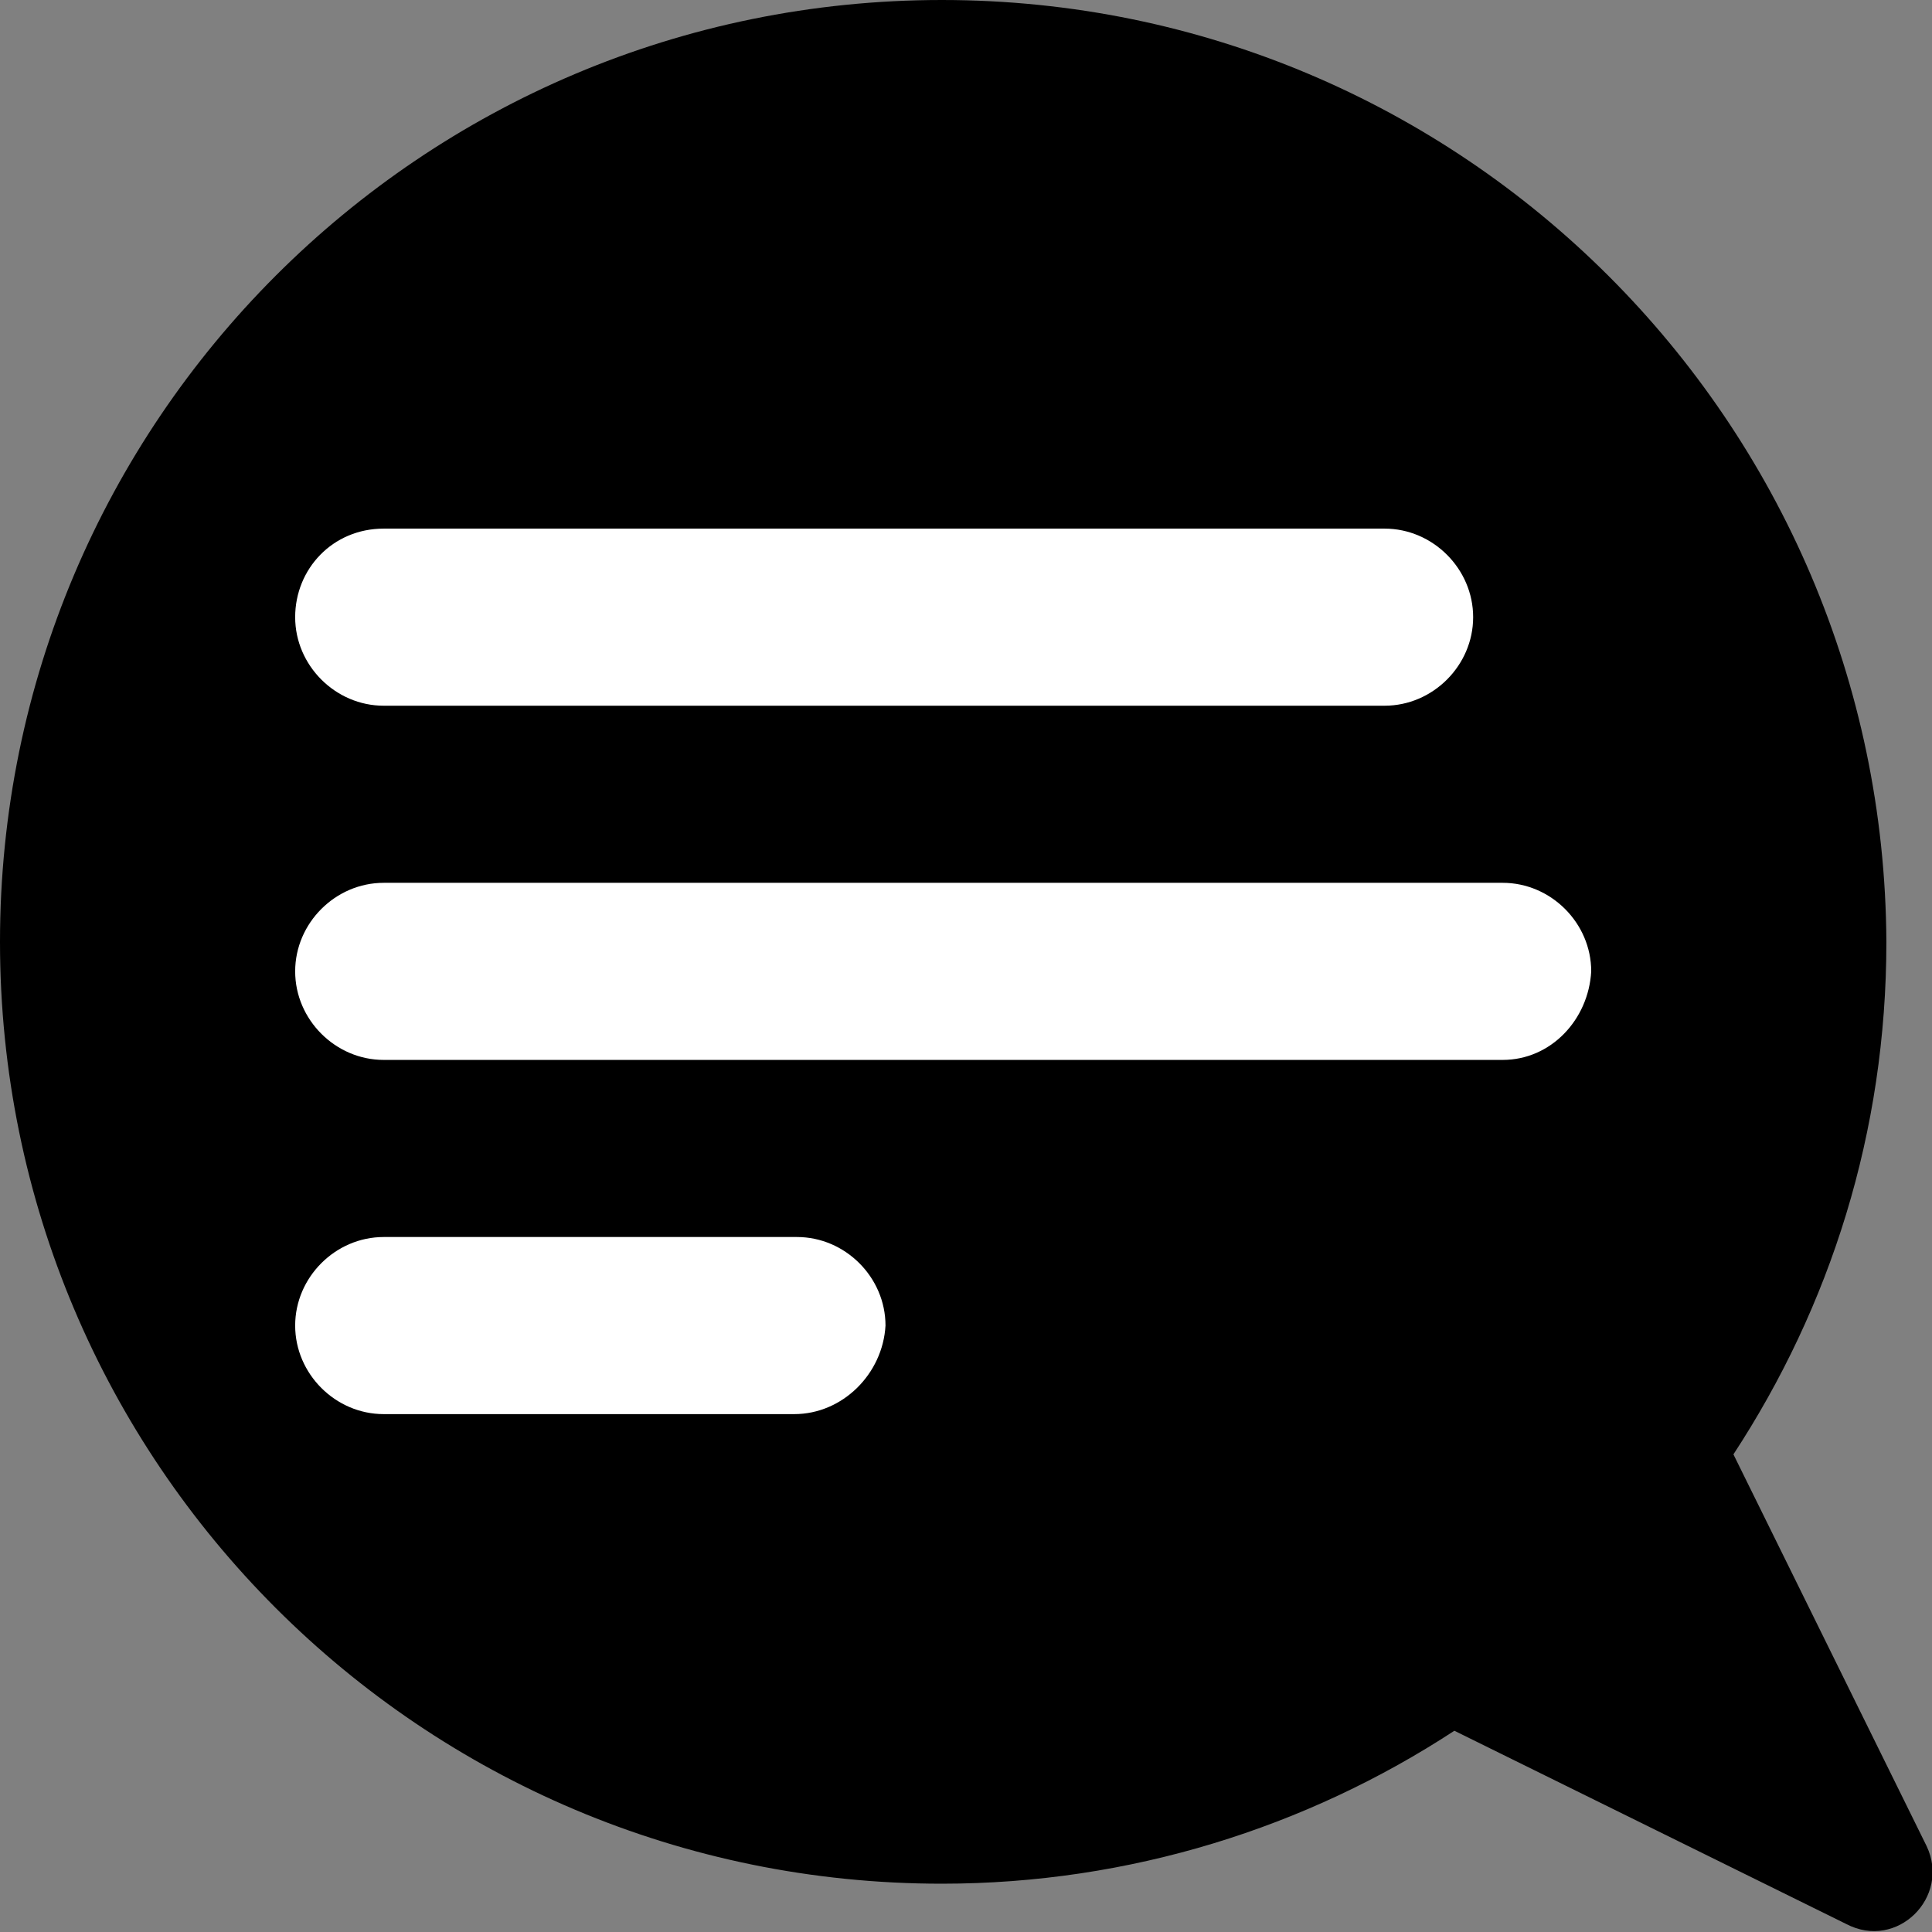
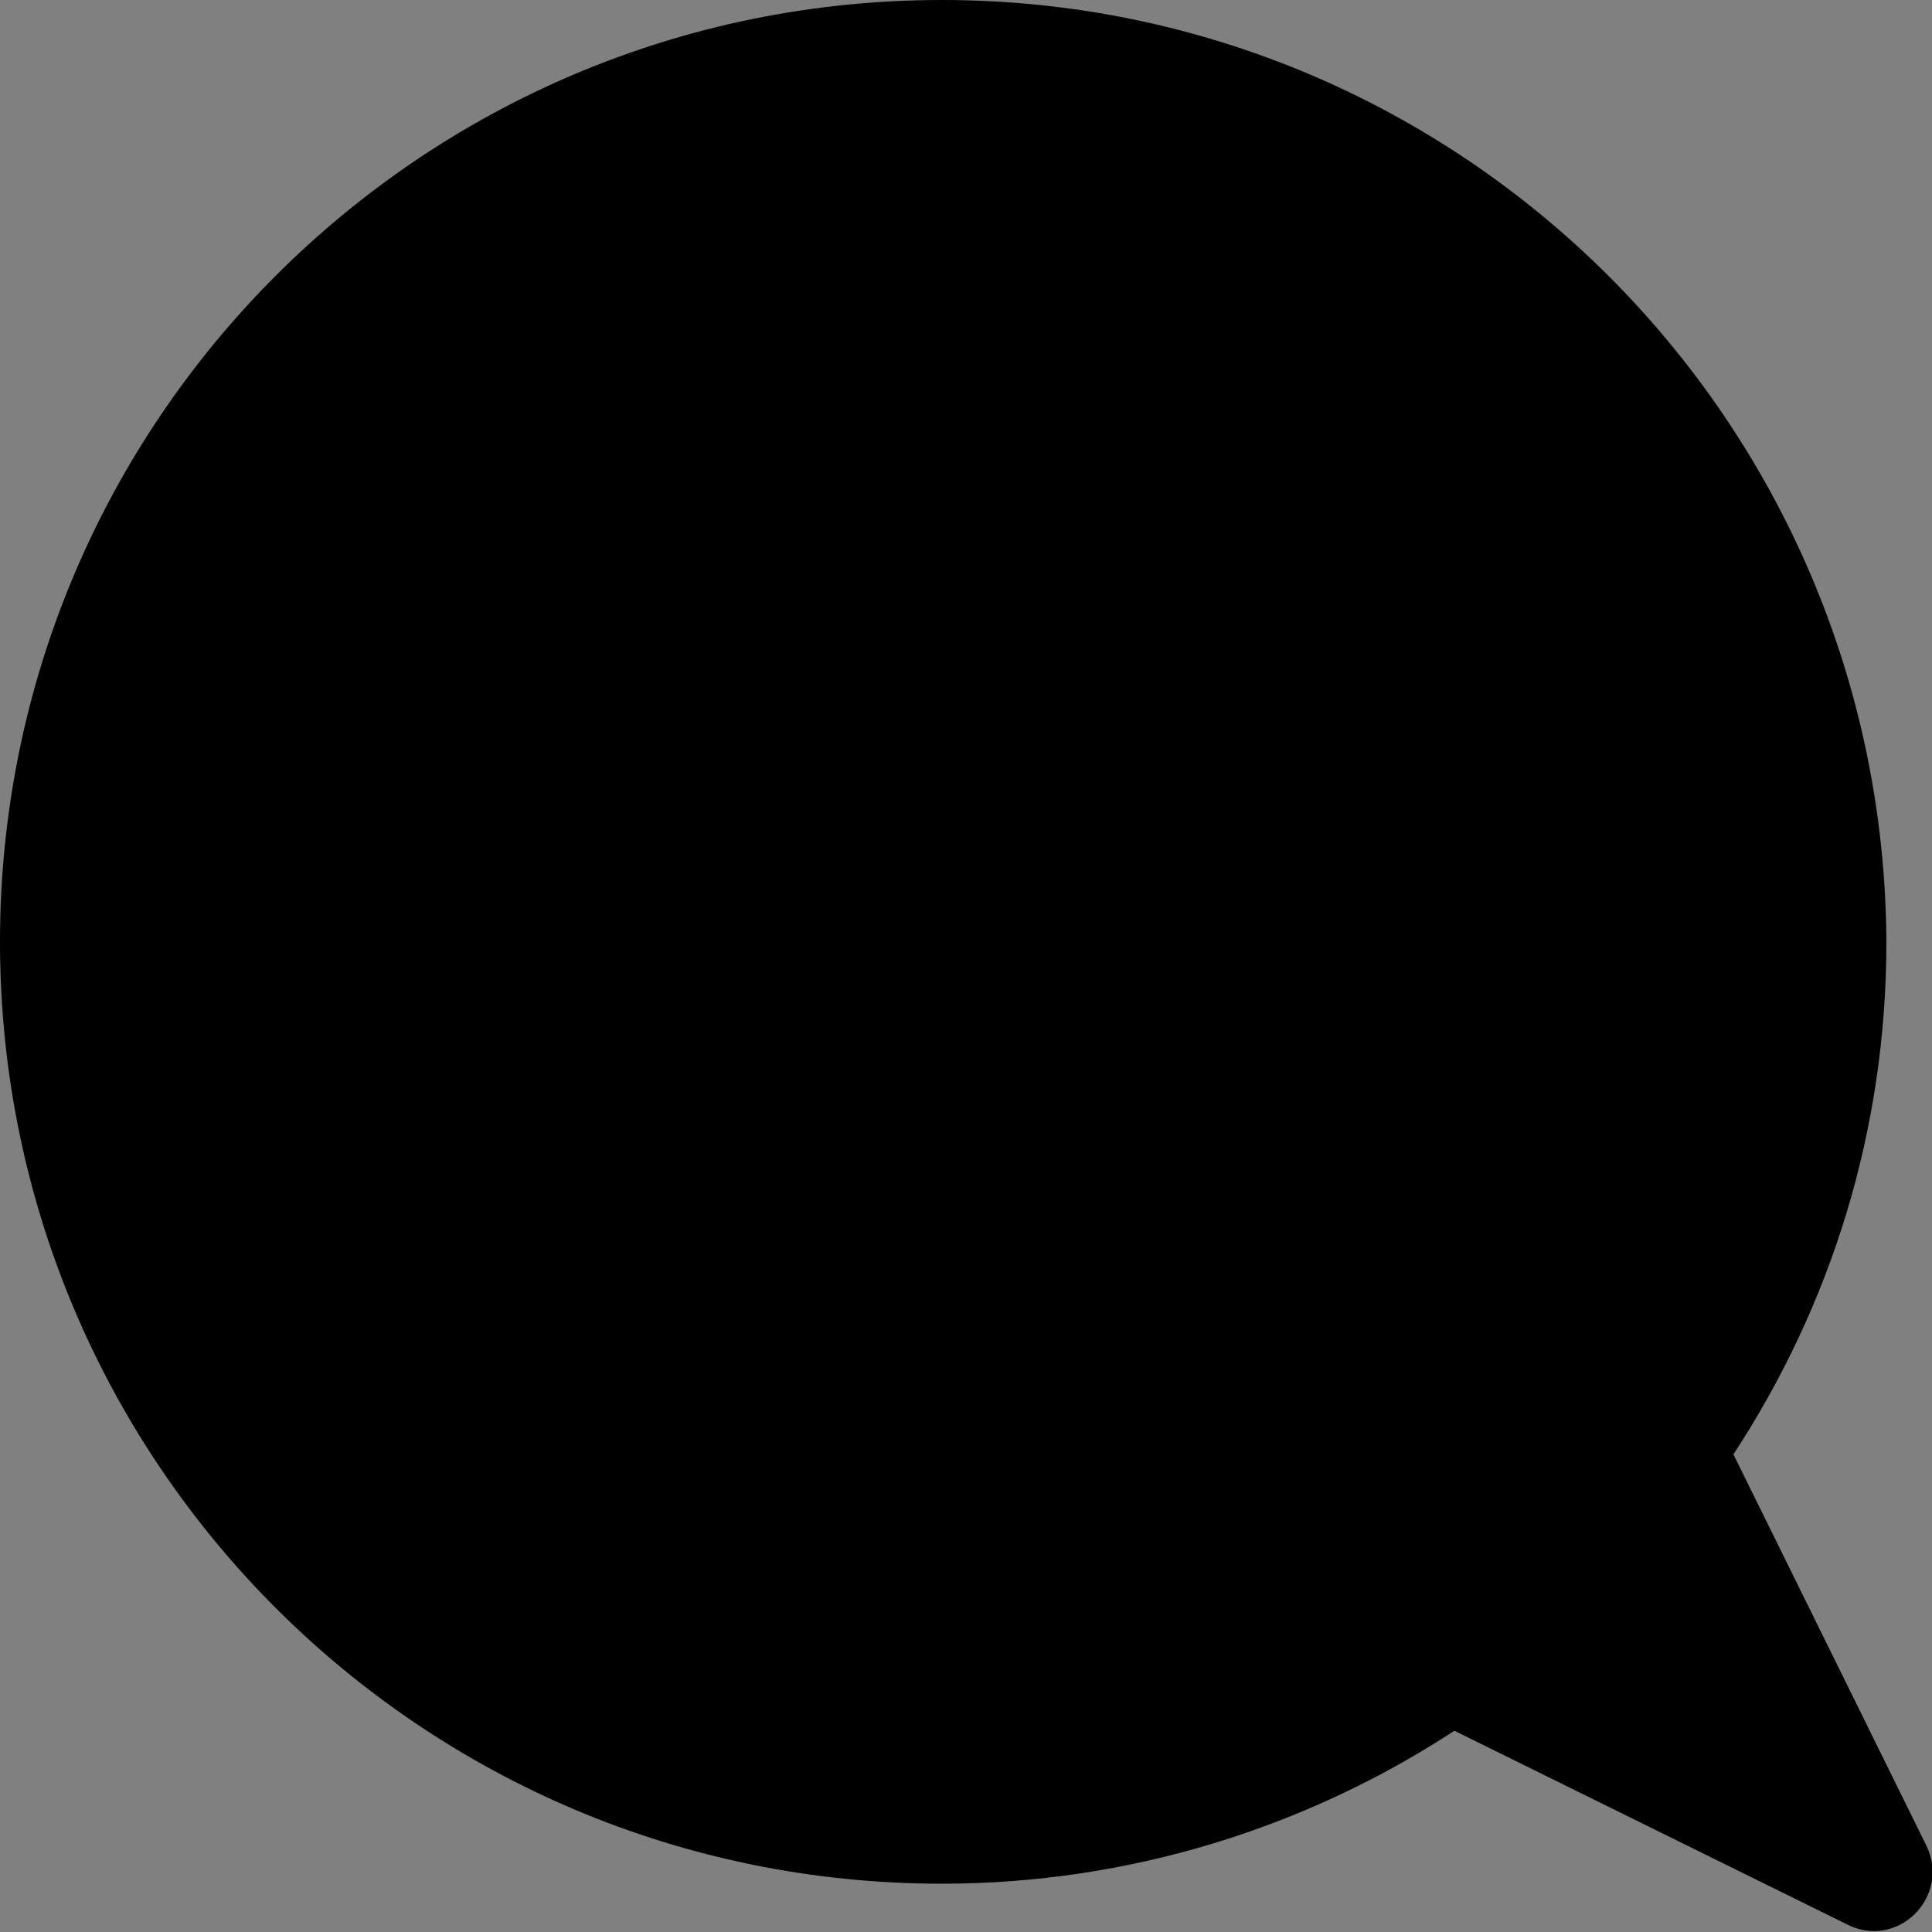
<svg xmlns="http://www.w3.org/2000/svg" version="1.1" id="Layer_1" x="0px" y="0px" width="72px" height="72px" viewBox="0 0 72 72" enable-background="new 0 0 72 72" xml:space="preserve">
  <rect x="0" y="0" width="72" height="72" fill="#808080" stroke="none" />
  <g>
    <path d="M71.8,68.8l-7.2-14.6c3.6-5.5,5.7-12,5.7-19.1C70.2,15.7,54.5,0,35.1,0C15.7,0,0,15.7,0,35.1c0,19.4,15.7,35.1,35.1,35.1   c7,0,13.6-2.1,19.1-5.7l14.6,7.2C70.7,72.7,72.7,70.7,71.8,68.8z" />
-     <path fill="#FFFFFF" d="M14.3,19.7h37.3c1.8,0,3.3,1.5,3.3,3.3c0,1.8-1.5,3.3-3.3,3.3H14.3c-1.8,0-3.3-1.5-3.3-3.3   C11,21.2,12.4,19.7,14.3,19.7z" />
-     <path fill="#FFFFFF" d="M29.6,52.7H14.3c-1.8,0-3.3-1.5-3.3-3.3c0-1.8,1.5-3.3,3.3-3.3h15.4c1.8,0,3.3,1.5,3.3,3.3   C32.9,51.2,31.4,52.7,29.6,52.7z" />
-     <path fill="#FFFFFF" d="M56,39.5H14.3c-1.8,0-3.3-1.5-3.3-3.3c0-1.8,1.5-3.3,3.3-3.3H56c1.8,0,3.3,1.5,3.3,3.3   C59.2,38,57.8,39.5,56,39.5z" />
  </g>
</svg>